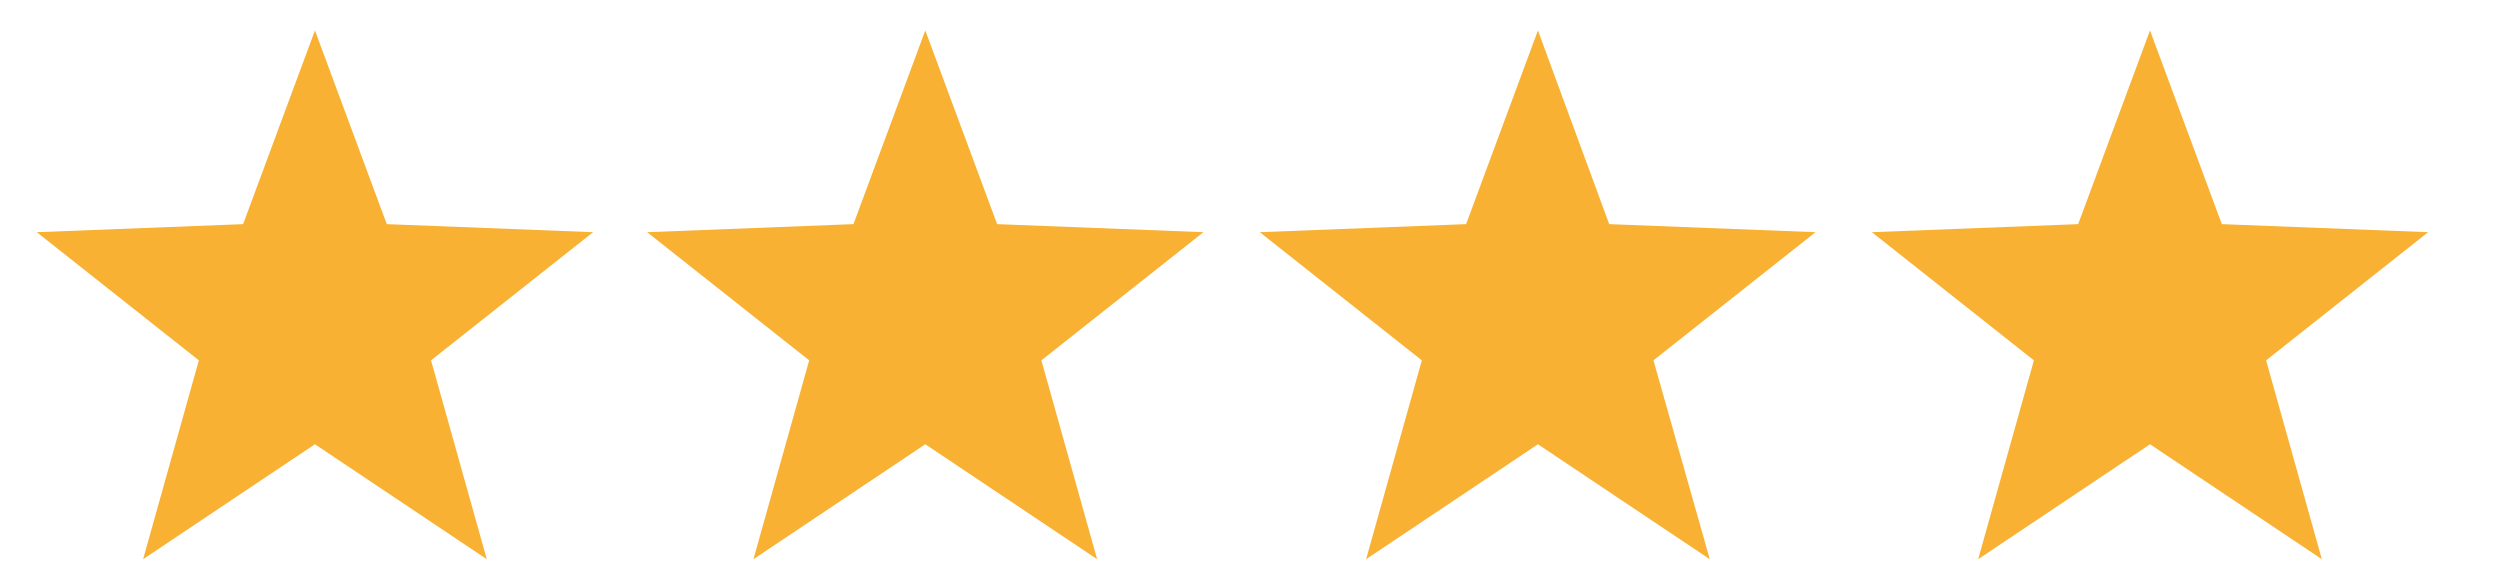
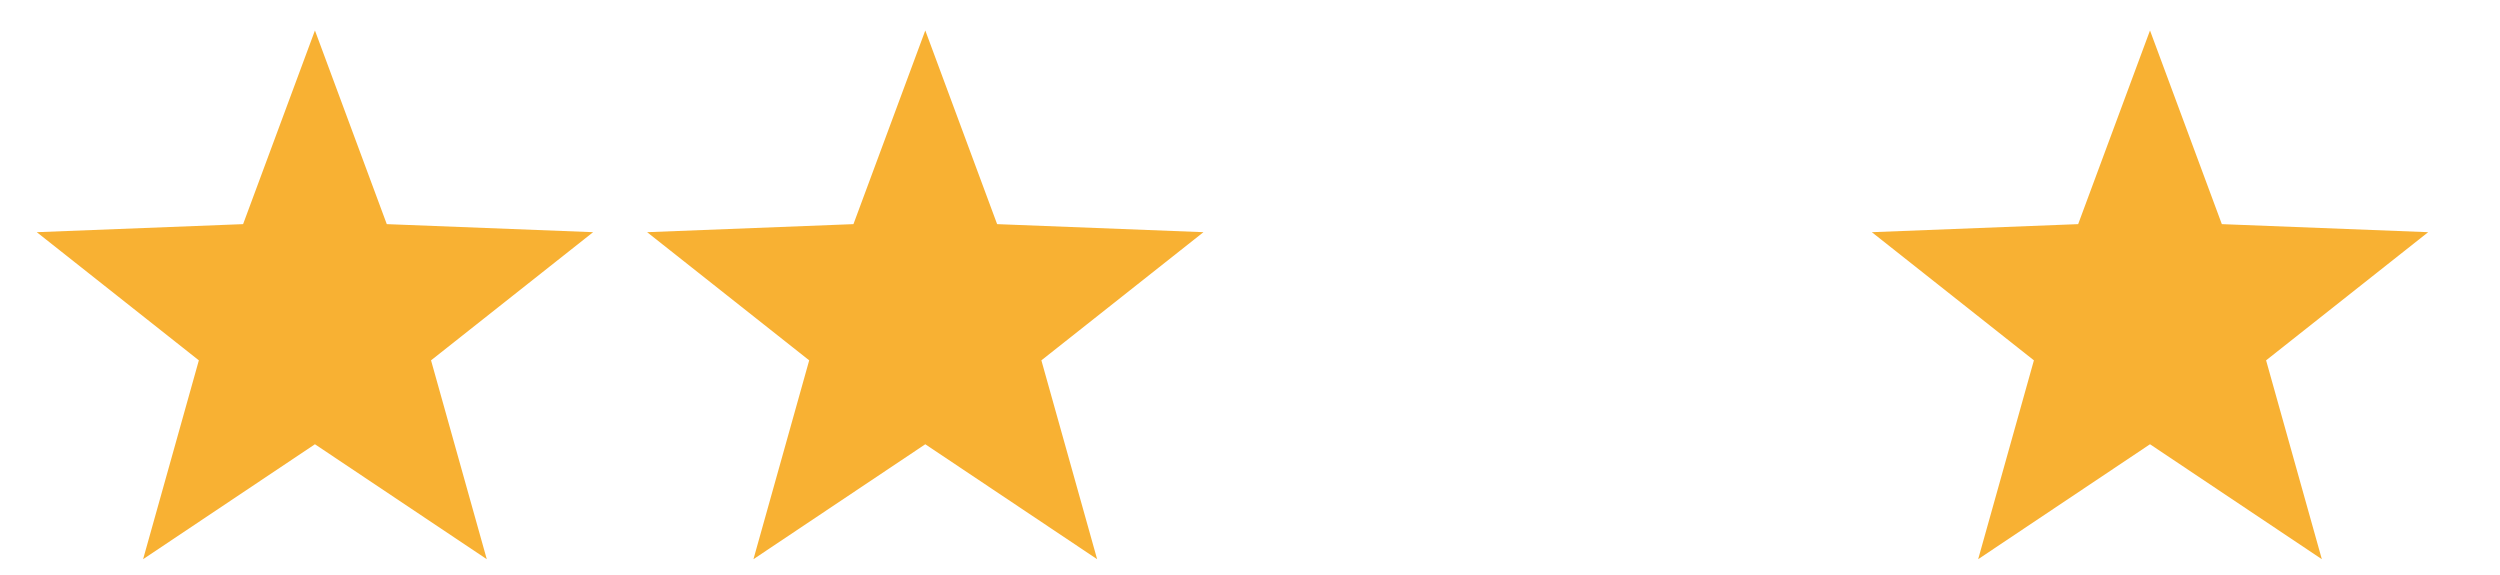
<svg xmlns="http://www.w3.org/2000/svg" version="1.1" id="Ebene_1" x="0px" y="0px" viewBox="0 0 435 100" style="enable-background:new 0 0 435 100;" xml:space="preserve">
  <style type="text/css">
	.st0{fill:#F8B133;}
</style>
  <polygon class="st0" points="54.8,77.3 24.9,97.3 34.6,62.7 6.4,40.4 42.3,39 54.8,5.3 67.3,39 103.2,40.4 75,62.7 84.7,97.3 " />
  <polygon class="st0" points="161,77.3 131.1,97.3 140.8,62.7 112.6,40.4 148.5,39 161,5.3 173.5,39 209.4,40.4 181.2,62.7   190.9,97.3 " />
-   <polygon class="st0" points="267.6,77.3 237.7,97.3 247.4,62.7 219.2,40.4 255.1,39 267.6,5.3 280,39 315.9,40.4 287.7,62.7   297.5,97.3 " />
  <polygon class="st0" points="374.1,77.3 344.2,97.3 353.9,62.7 325.7,40.4 361.6,39 374.1,5.3 386.6,39 422.5,40.4 394.3,62.7   404,97.3 " />
</svg>